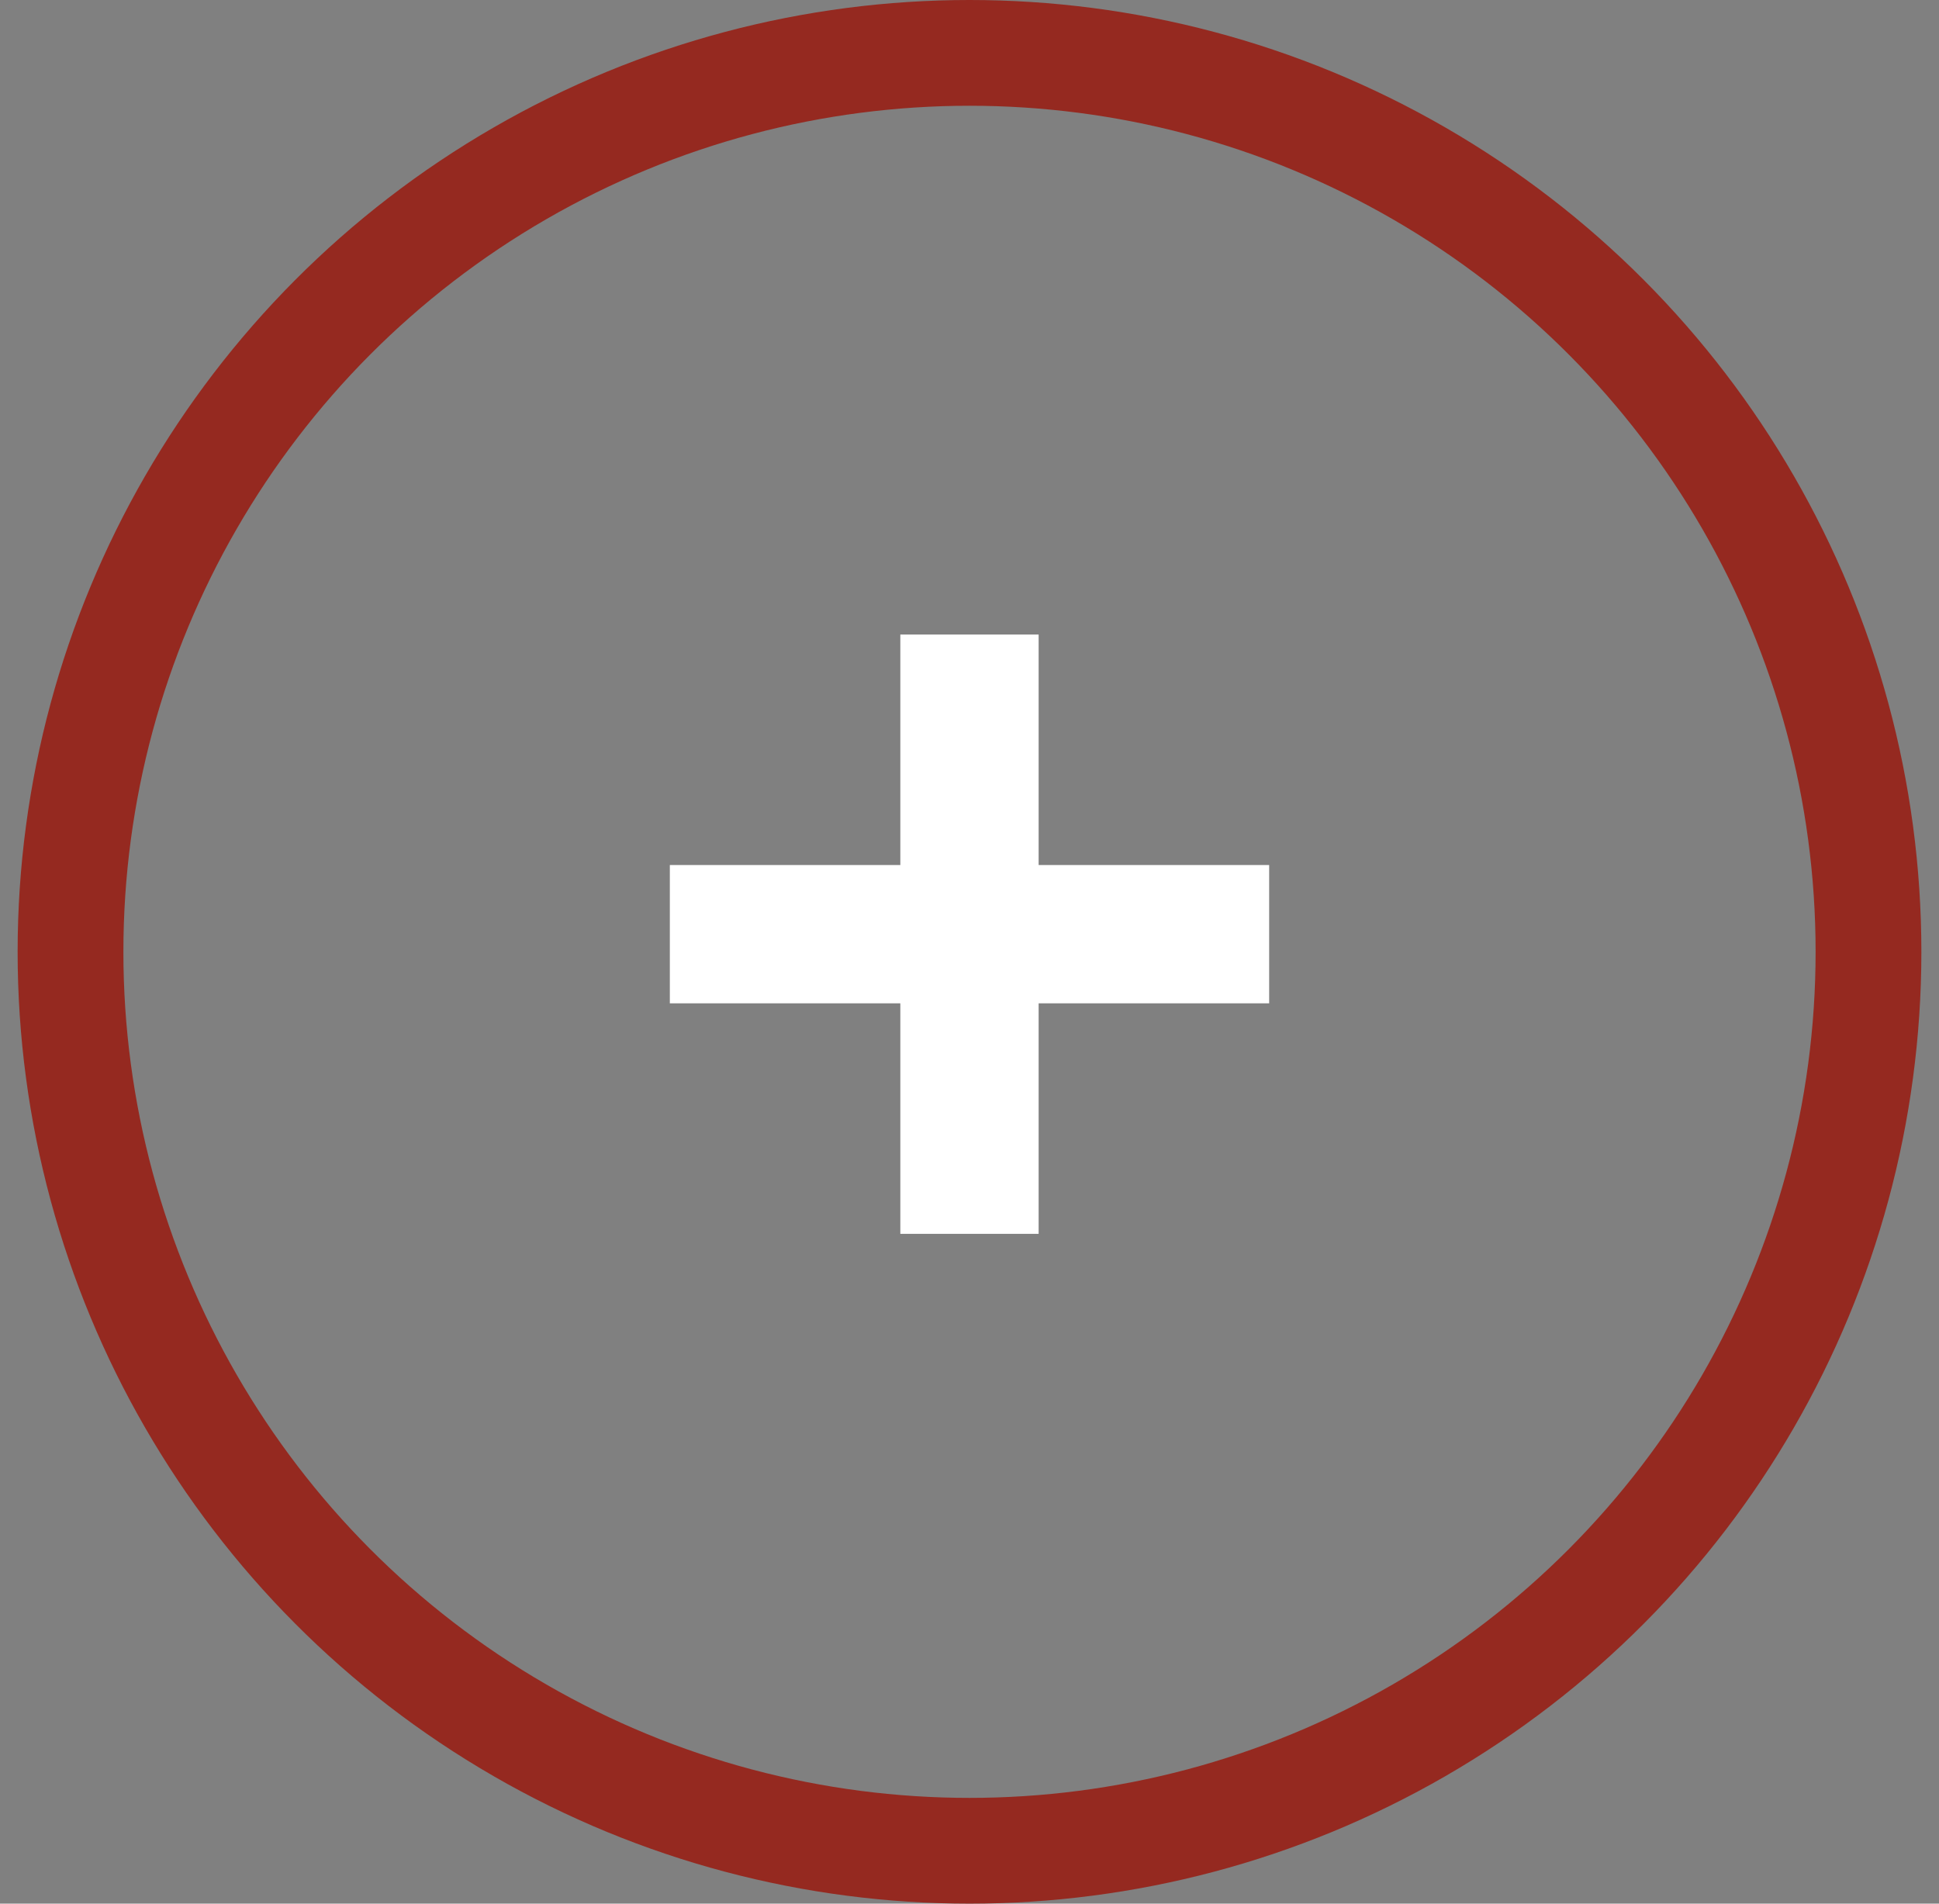
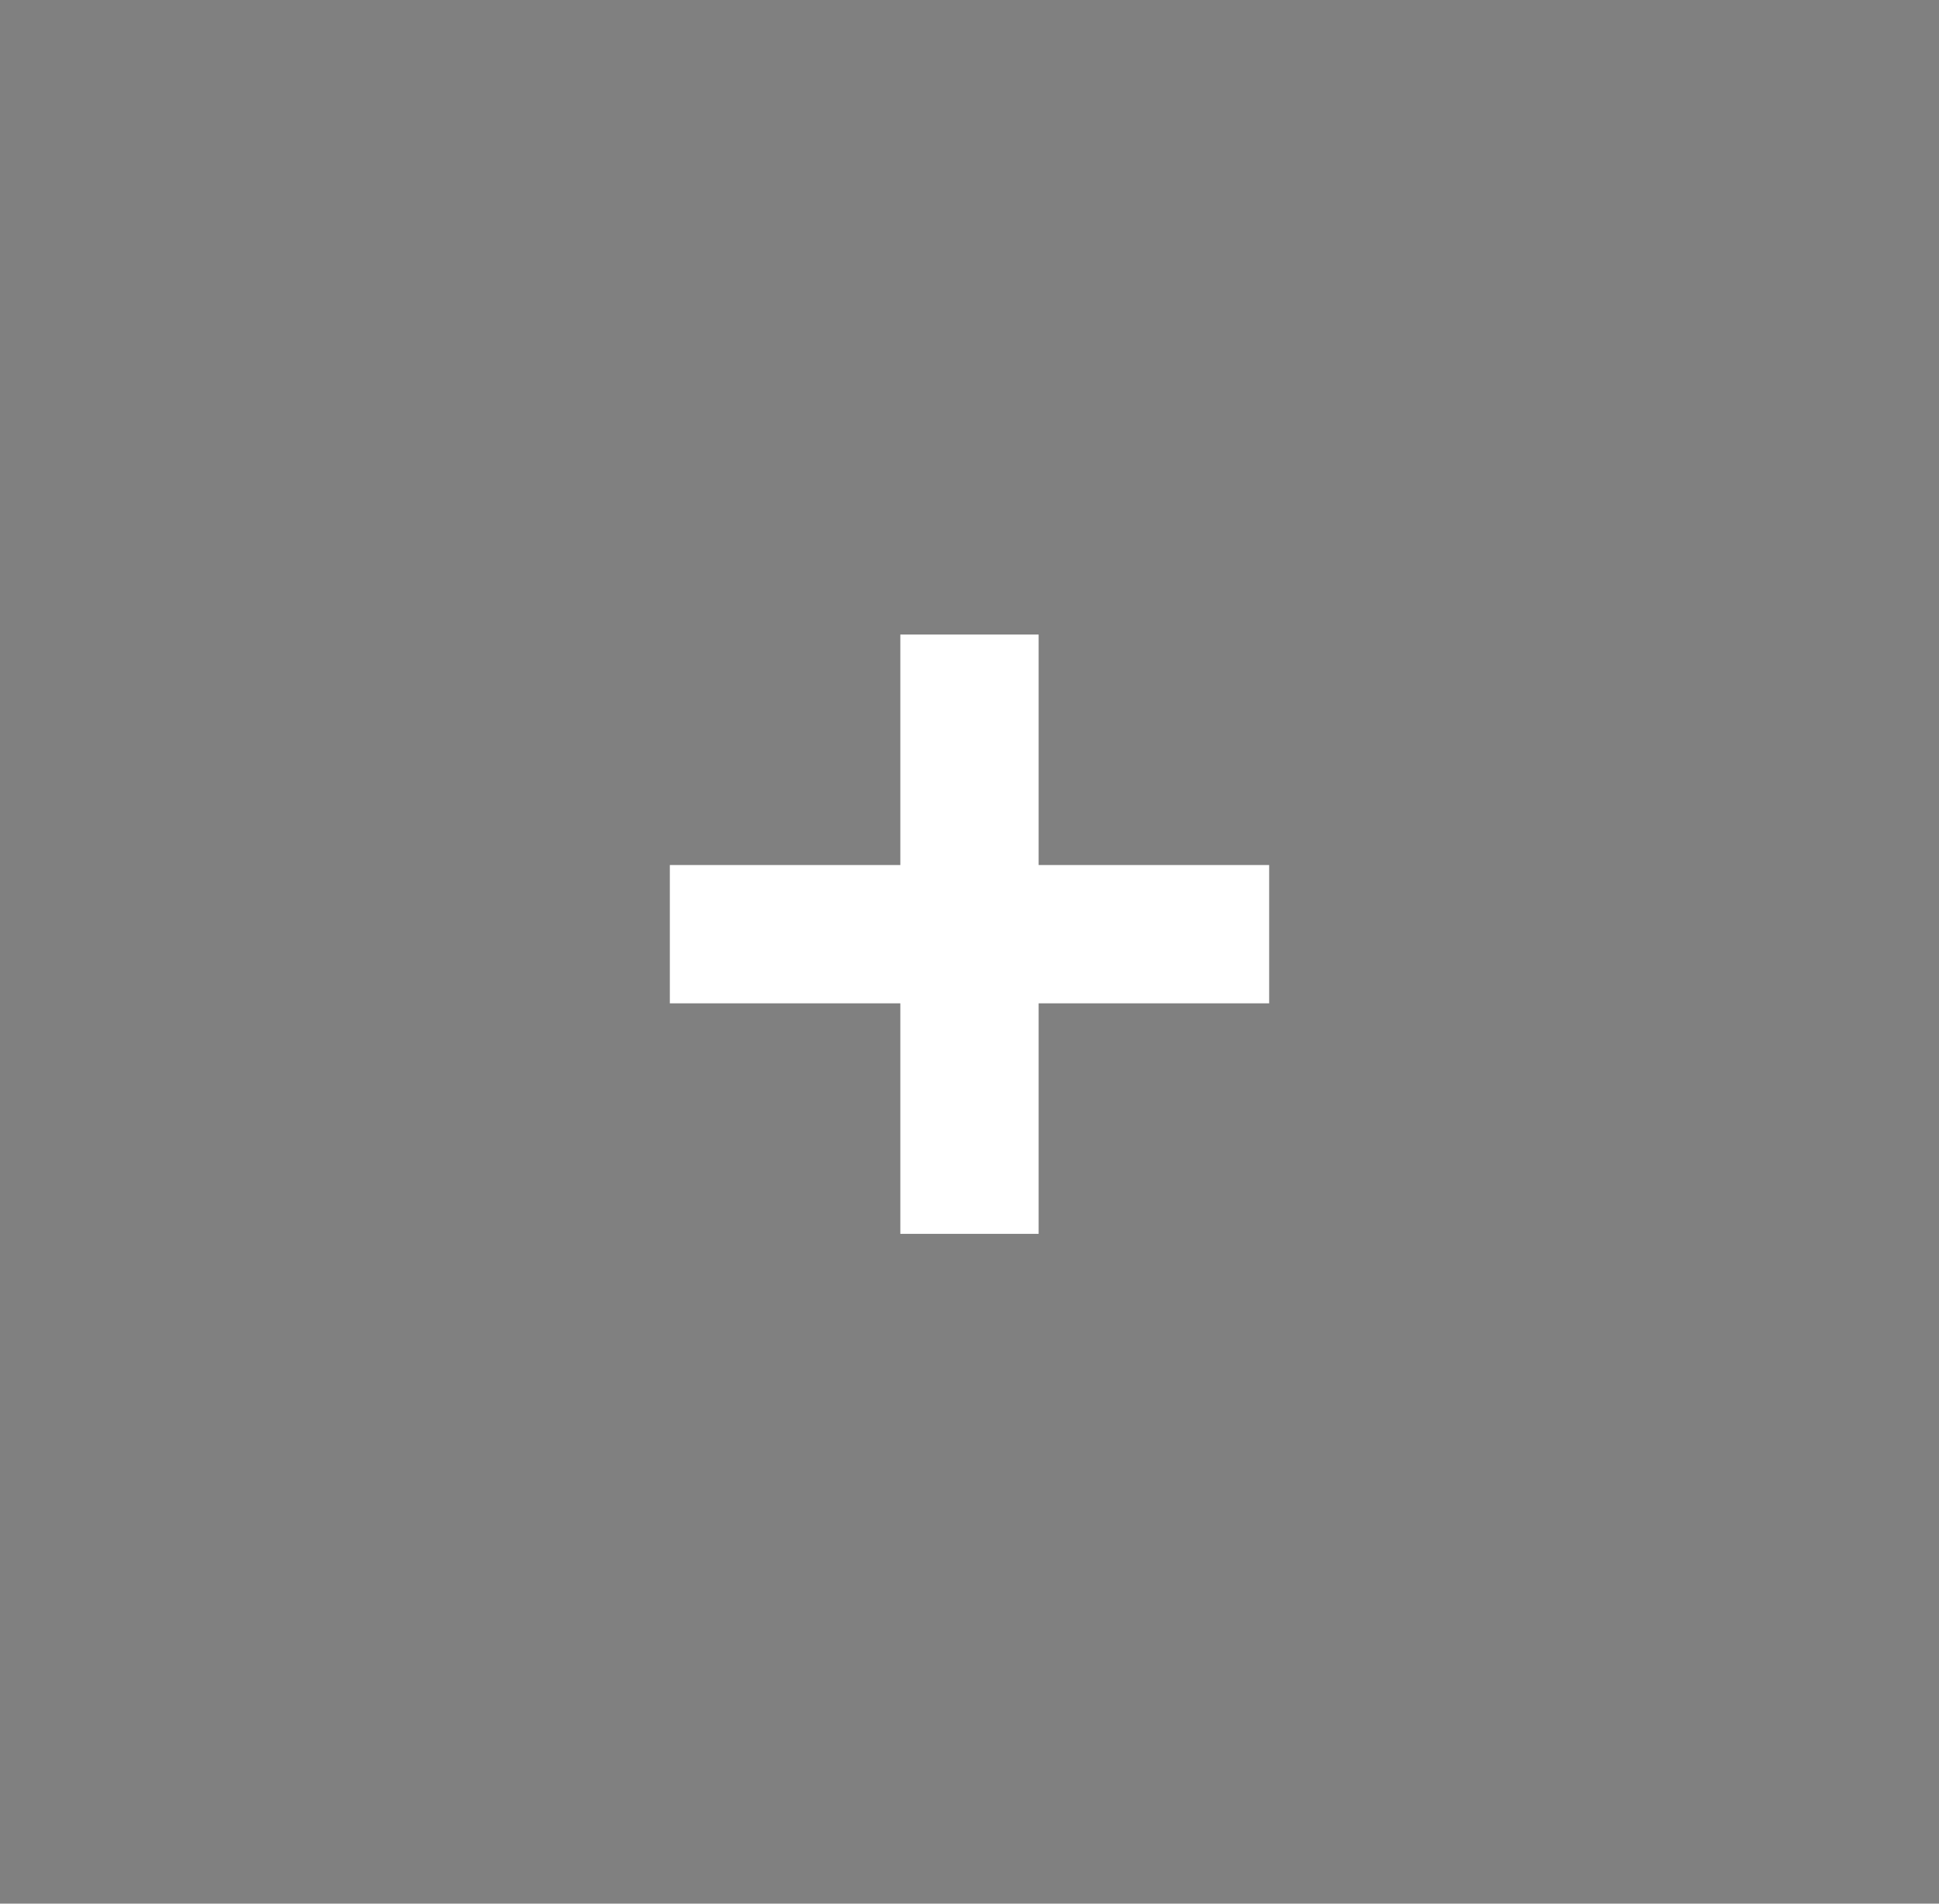
<svg xmlns="http://www.w3.org/2000/svg" width="55" height="54" viewBox="0 0 55 54" fill="none">
  <rect x="0" y="0" width="55" height="54" fill="#808080" stroke="none" />
-   <circle cx="27.5" cy="27" r="25.5" stroke="#952920" stroke-width="3" />
  <rect x="25.538" y="18" width="3.923" height="17" fill="white" />
  <rect x="36" y="24.538" width="3.923" height="17" transform="rotate(90 36 24.538)" fill="white" />
</svg>